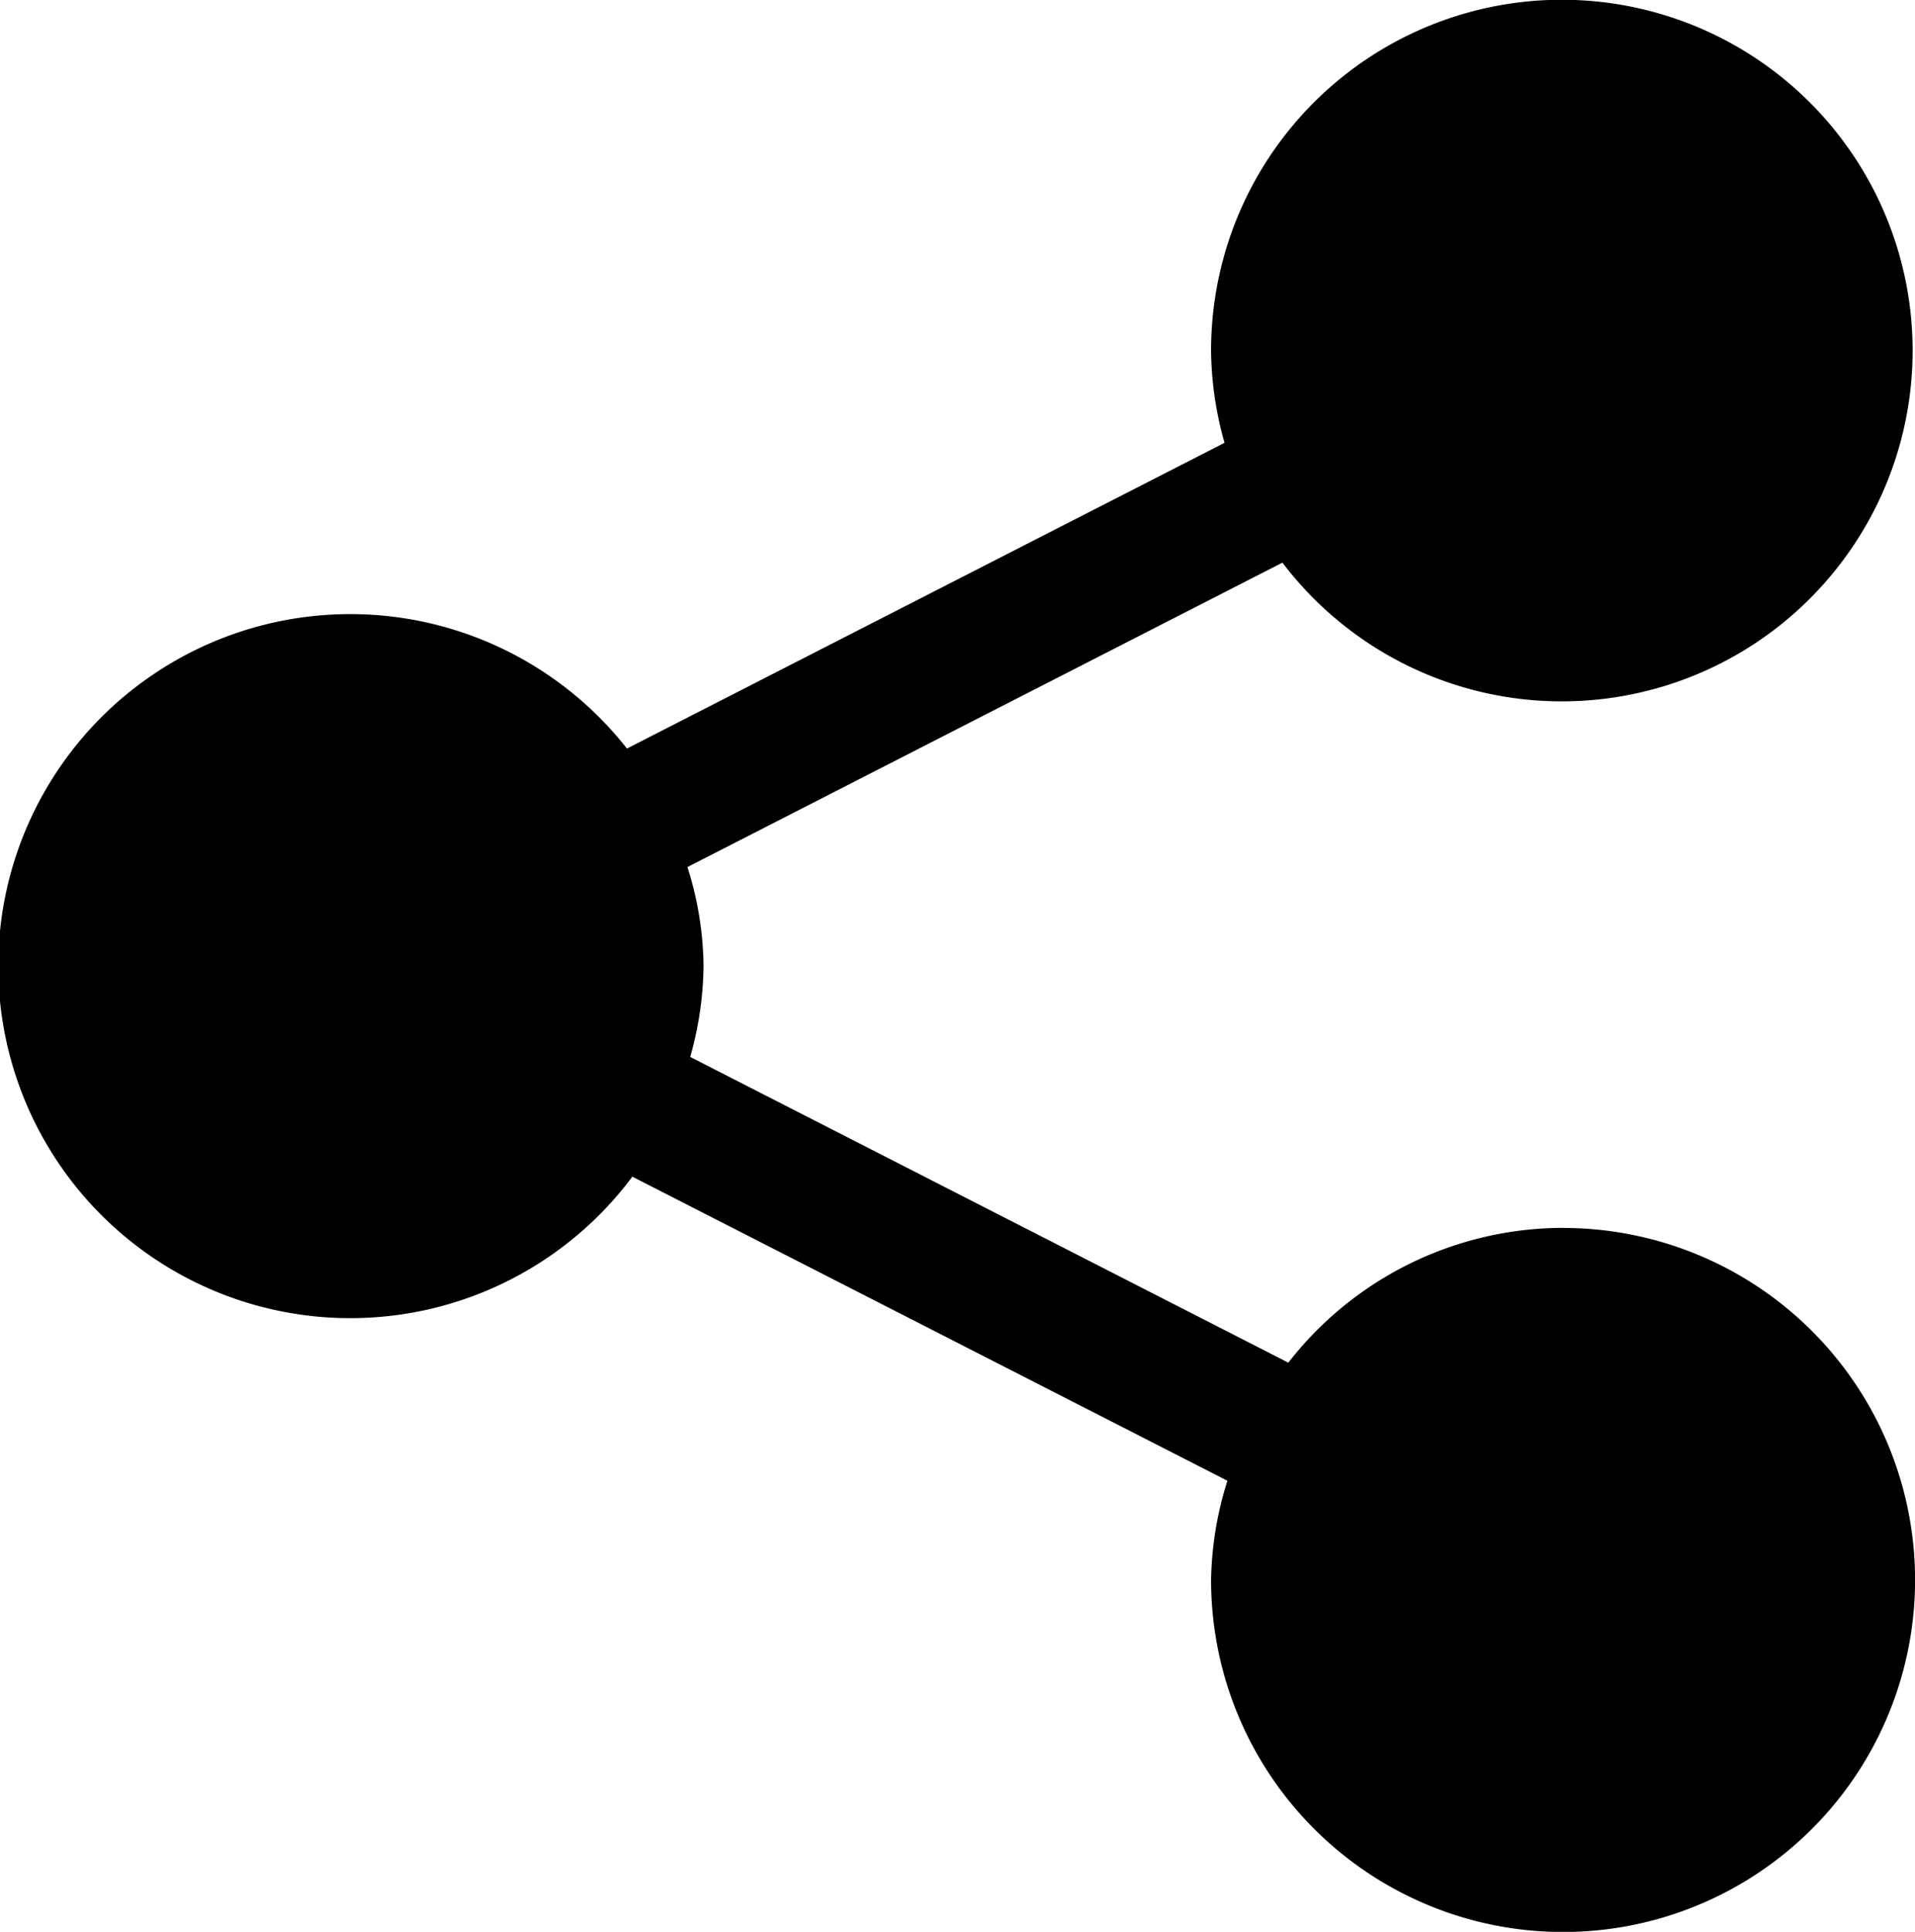
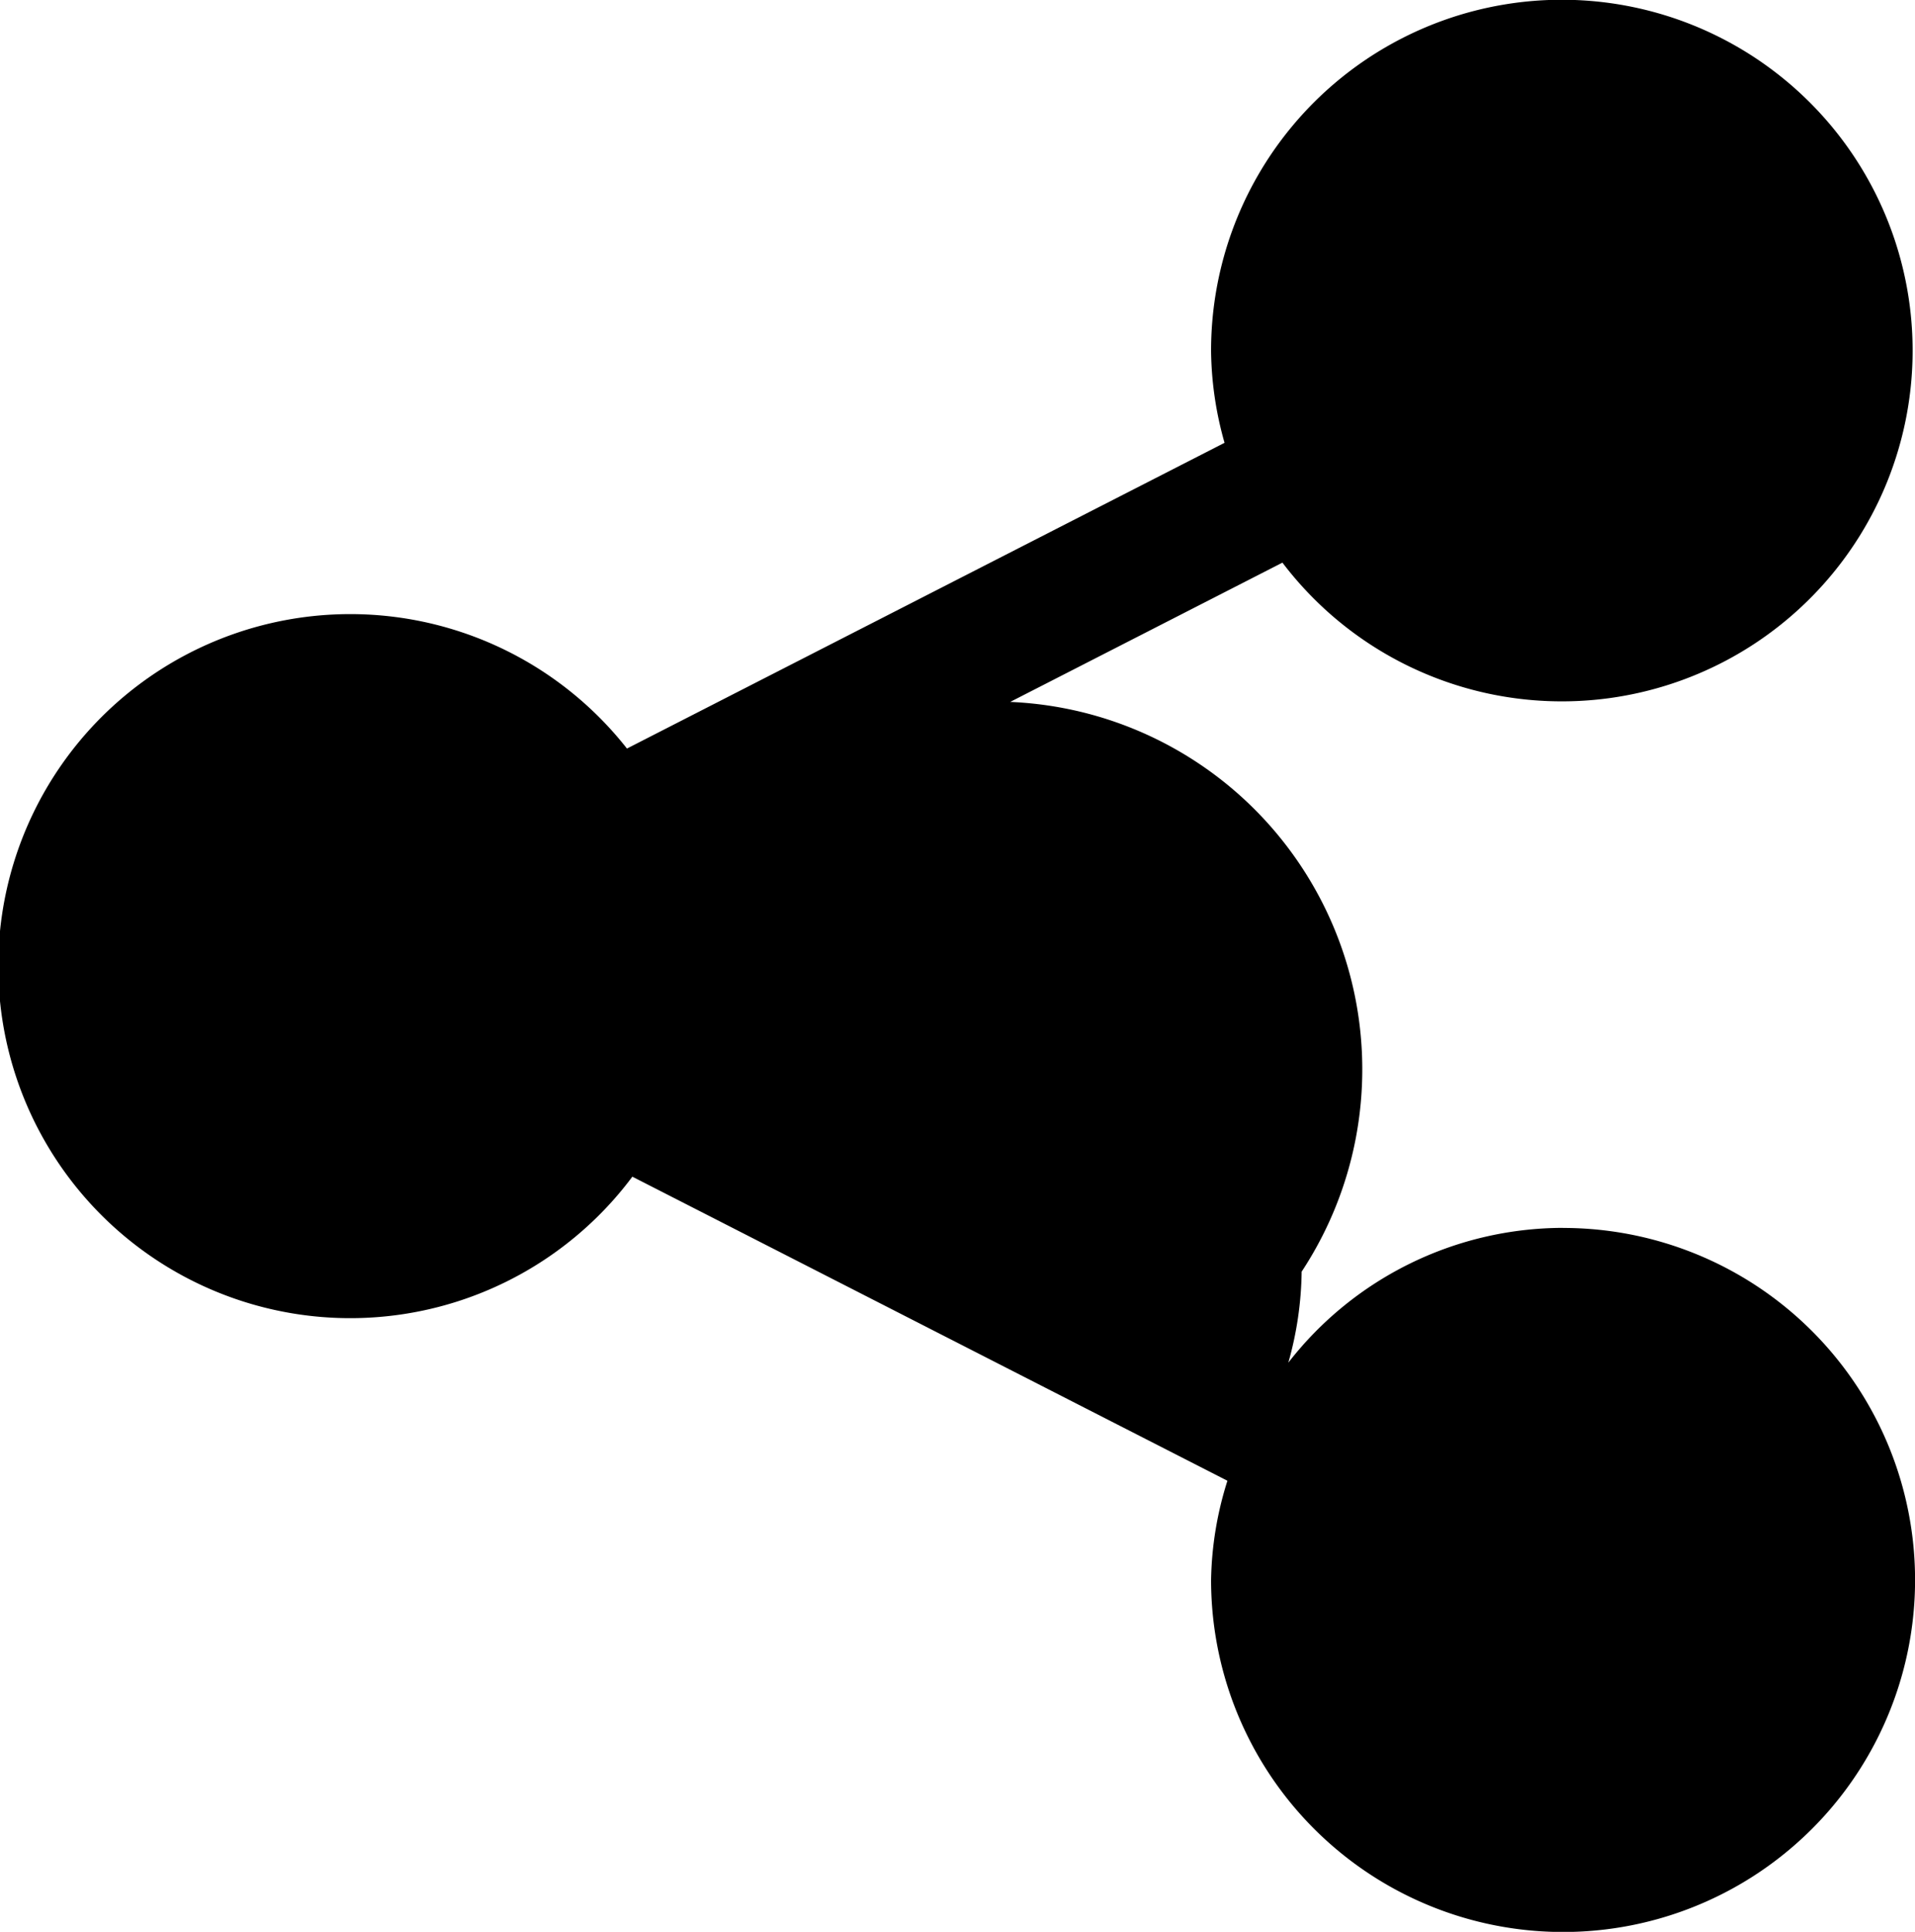
<svg xmlns="http://www.w3.org/2000/svg" id="Laag_1" data-name="Laag 1" viewBox="0 0 265.98 268.3">
  <title>share</title>
-   <path d="M223.62,178.11a48.41,48.41,0,0,0-38.16,18.72l-83.07-42.46a48.26,48.26,0,0,0,1.85-12.64A46.83,46.83,0,0,0,102,128l82.64-42.28a48.72,48.72,0,1,0-9.91-29.28,48.33,48.33,0,0,0,1.87,12.64l-83,42.46A48.89,48.89,0,1,0,94.35,171L177,213.23A47.94,47.94,0,0,0,174.73,227a48.89,48.89,0,1,0,48.89-48.88Zm0,0" transform="translate(-6.52 -7.58)" />
+   <path d="M223.62,178.11a48.41,48.41,0,0,0-38.16,18.72a48.26,48.26,0,0,0,1.85-12.64A46.83,46.83,0,0,0,102,128l82.64-42.28a48.72,48.72,0,1,0-9.91-29.28,48.33,48.33,0,0,0,1.87,12.64l-83,42.46A48.89,48.89,0,1,0,94.35,171L177,213.23A47.94,47.94,0,0,0,174.73,227a48.89,48.89,0,1,0,48.89-48.88Zm0,0" transform="translate(-6.52 -7.58)" />
</svg>